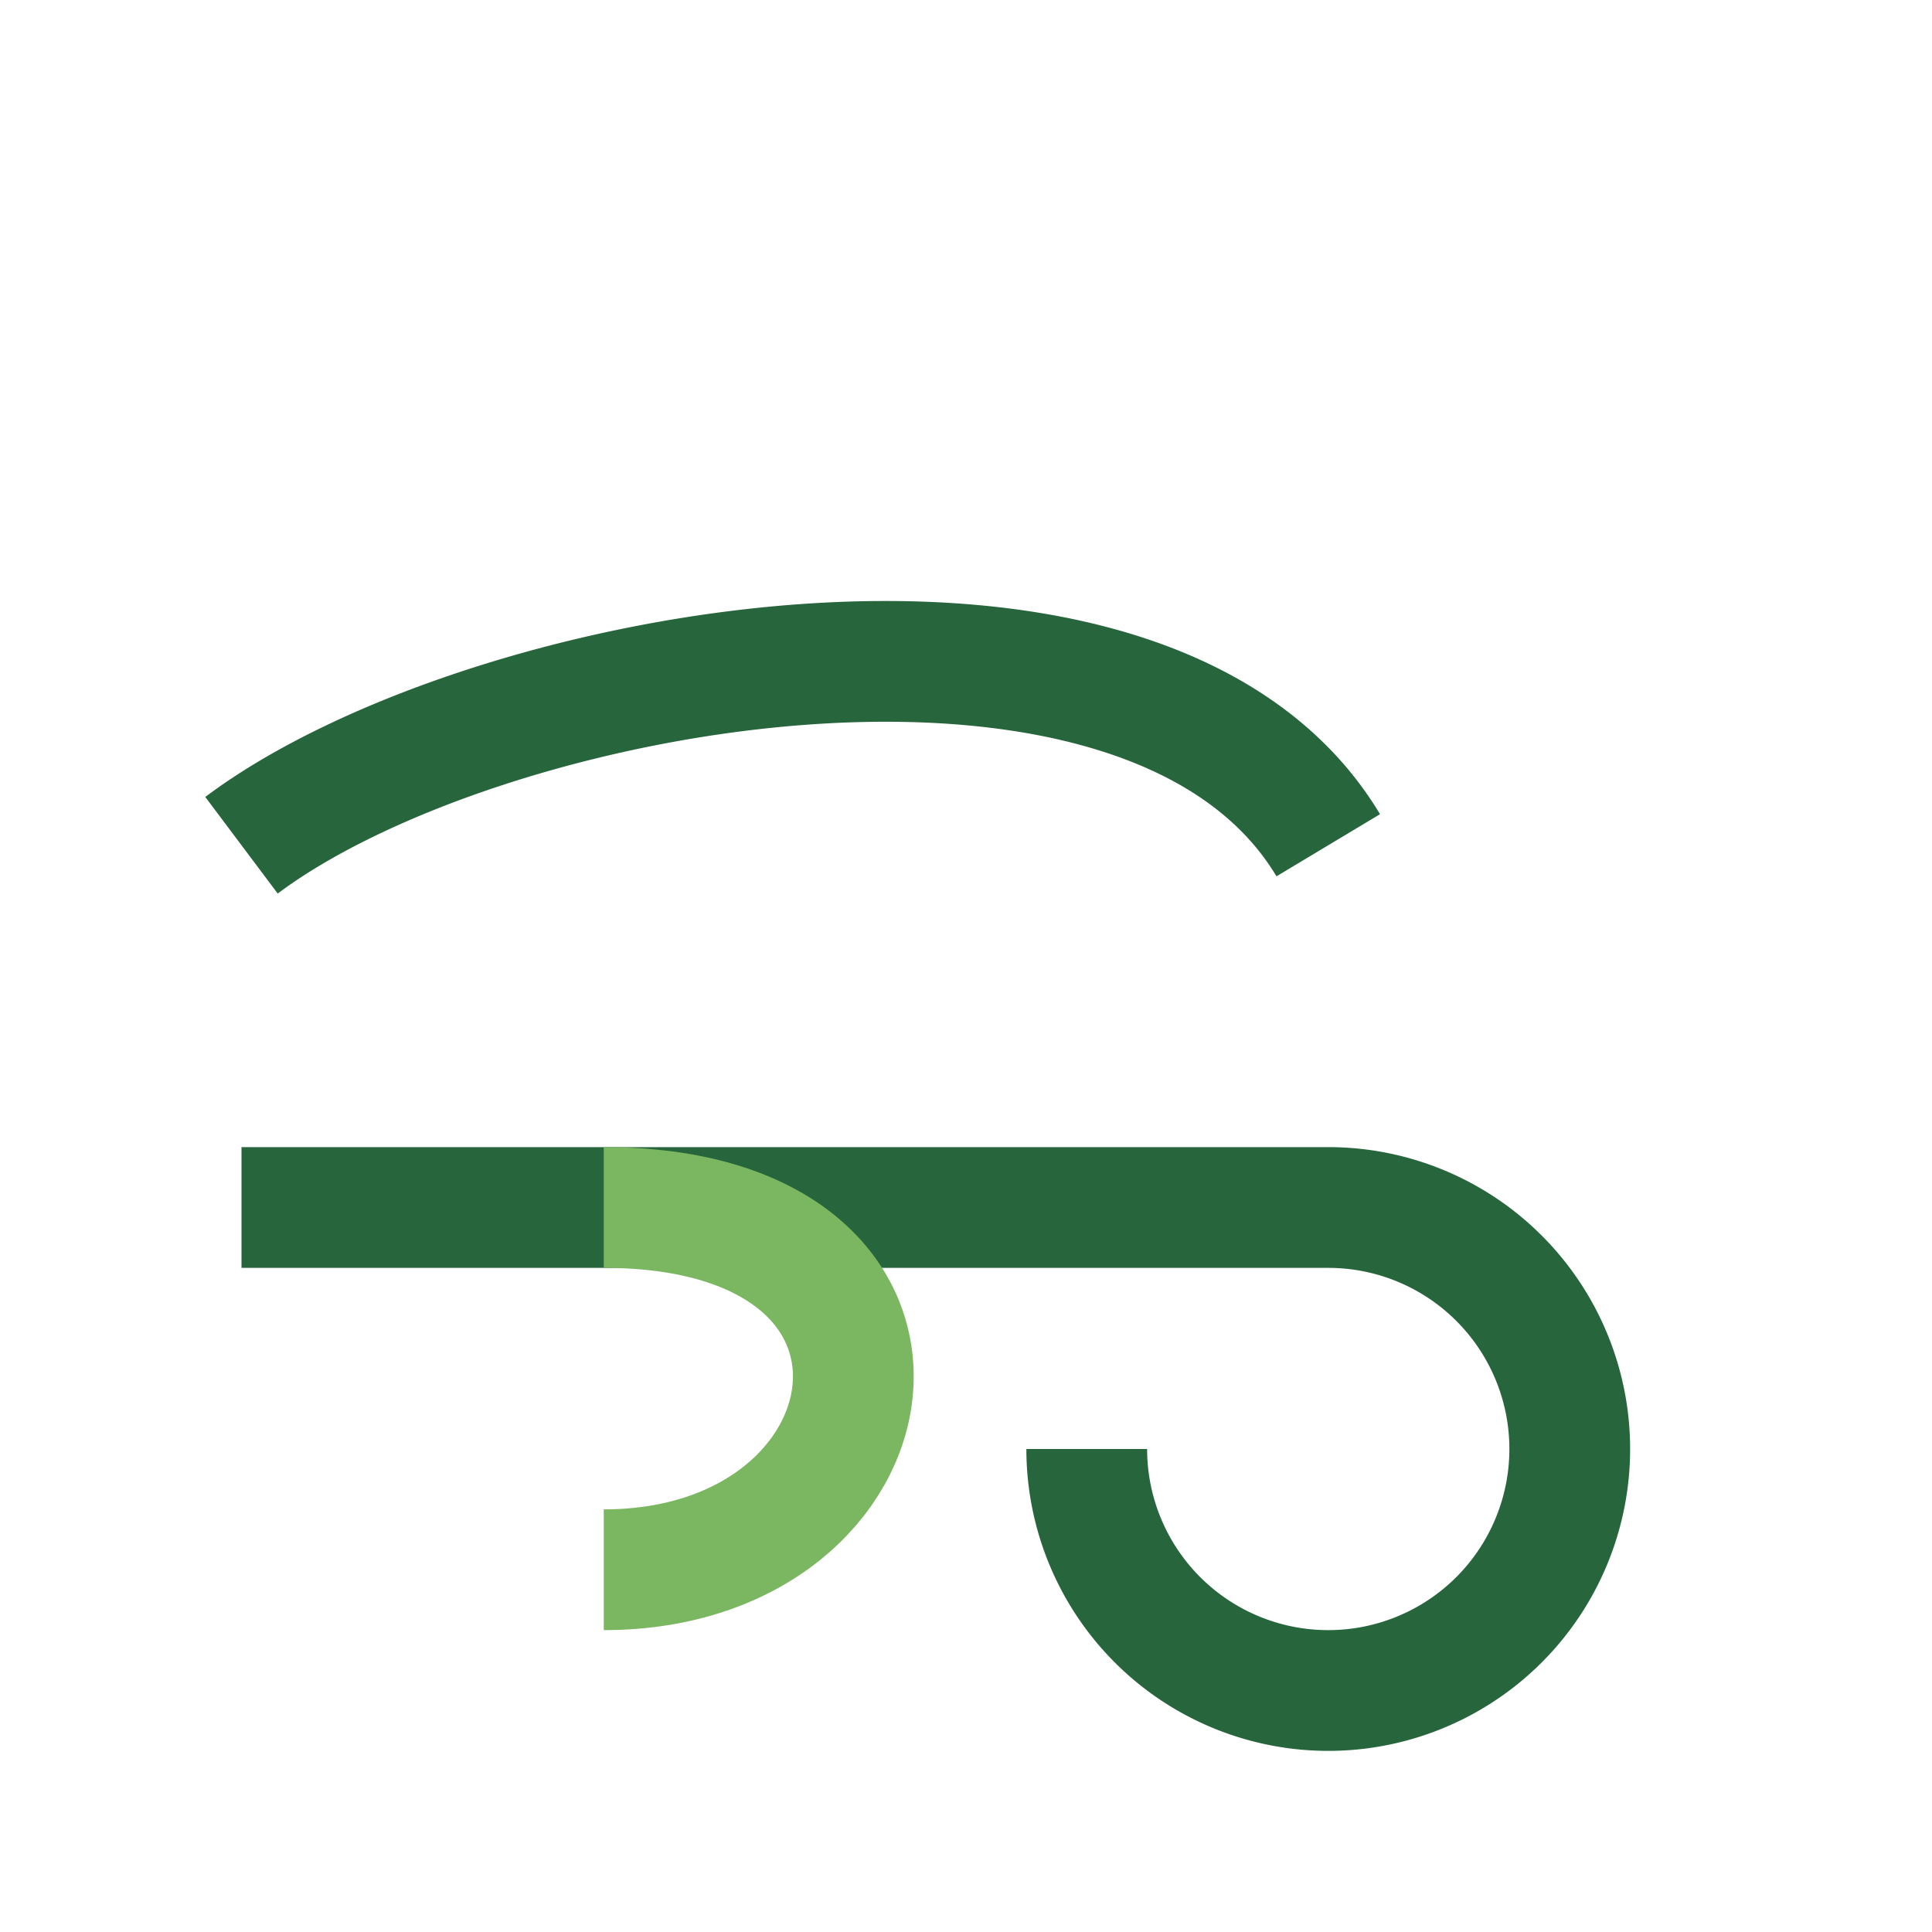
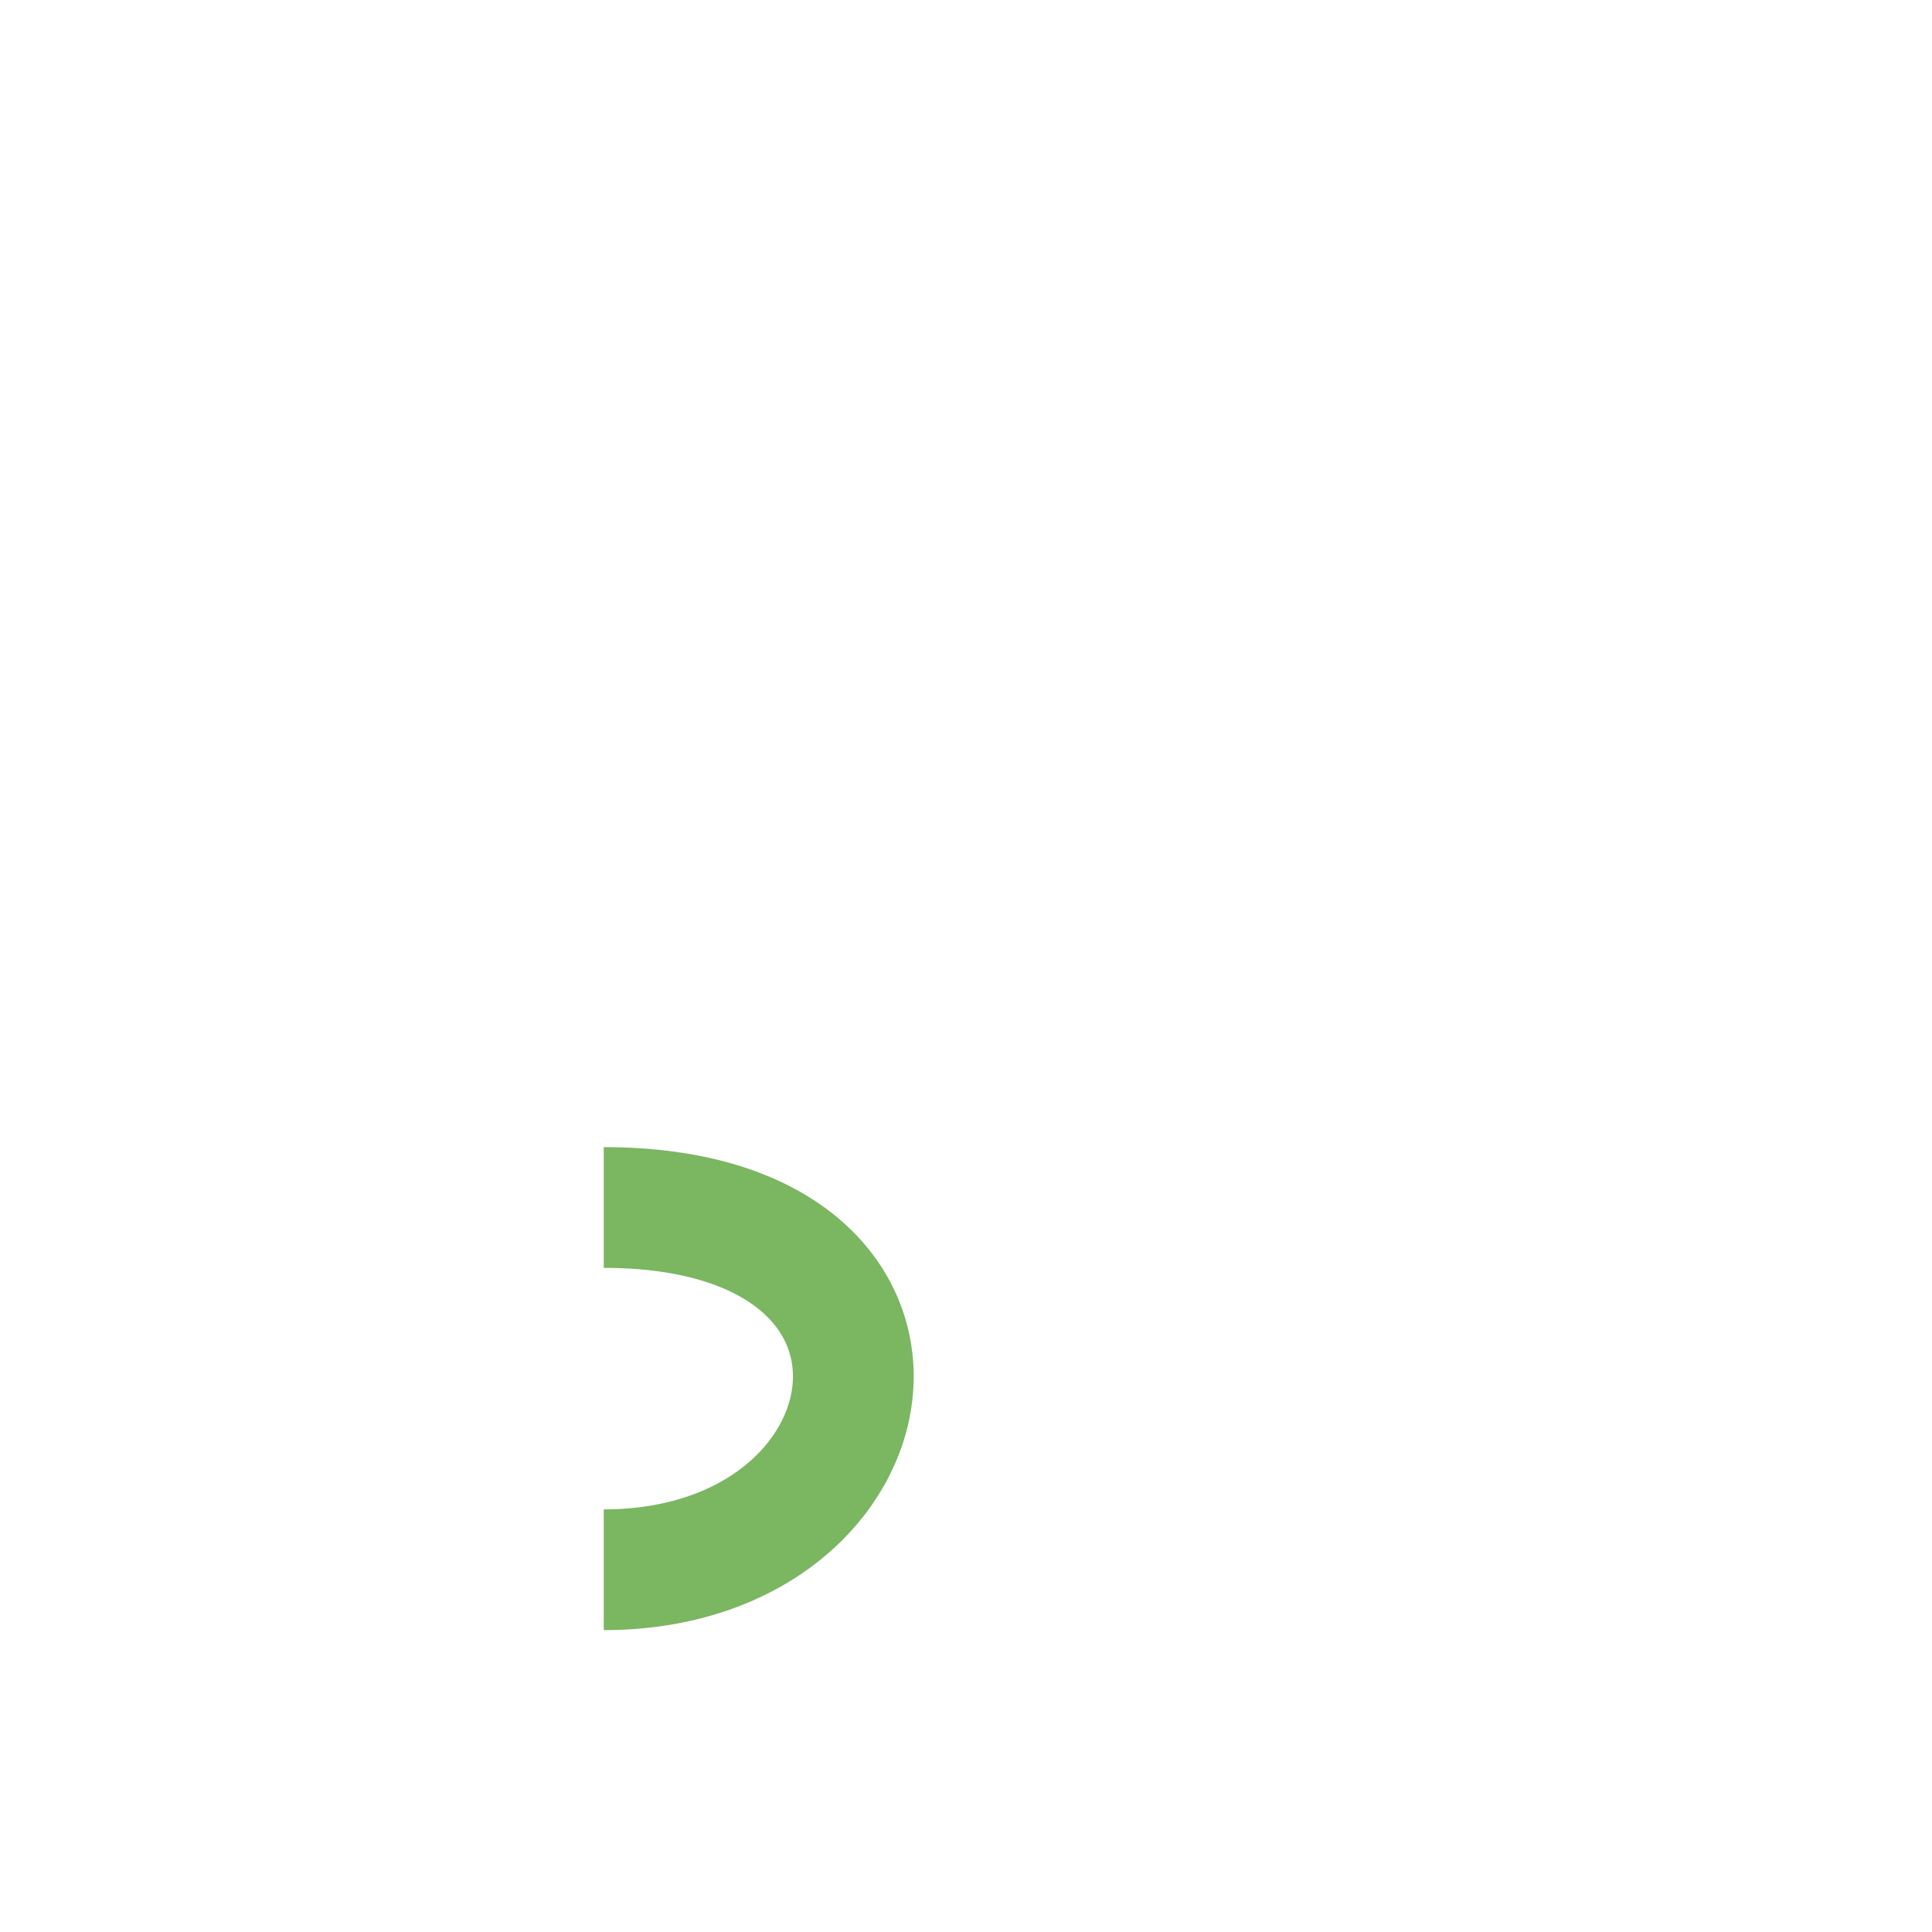
<svg xmlns="http://www.w3.org/2000/svg" width="32" height="32" viewBox="0 0 32 32">
-   <path d="M4 14c4-3 15-5 18 0M4 20h18a4 4 0 1 1-4 4" stroke="#27653C" stroke-width="2" fill="none" />
  <path d="M10 26c5 0 6-6 0-6" stroke="#7BB661" stroke-width="2" fill="none" />
</svg>